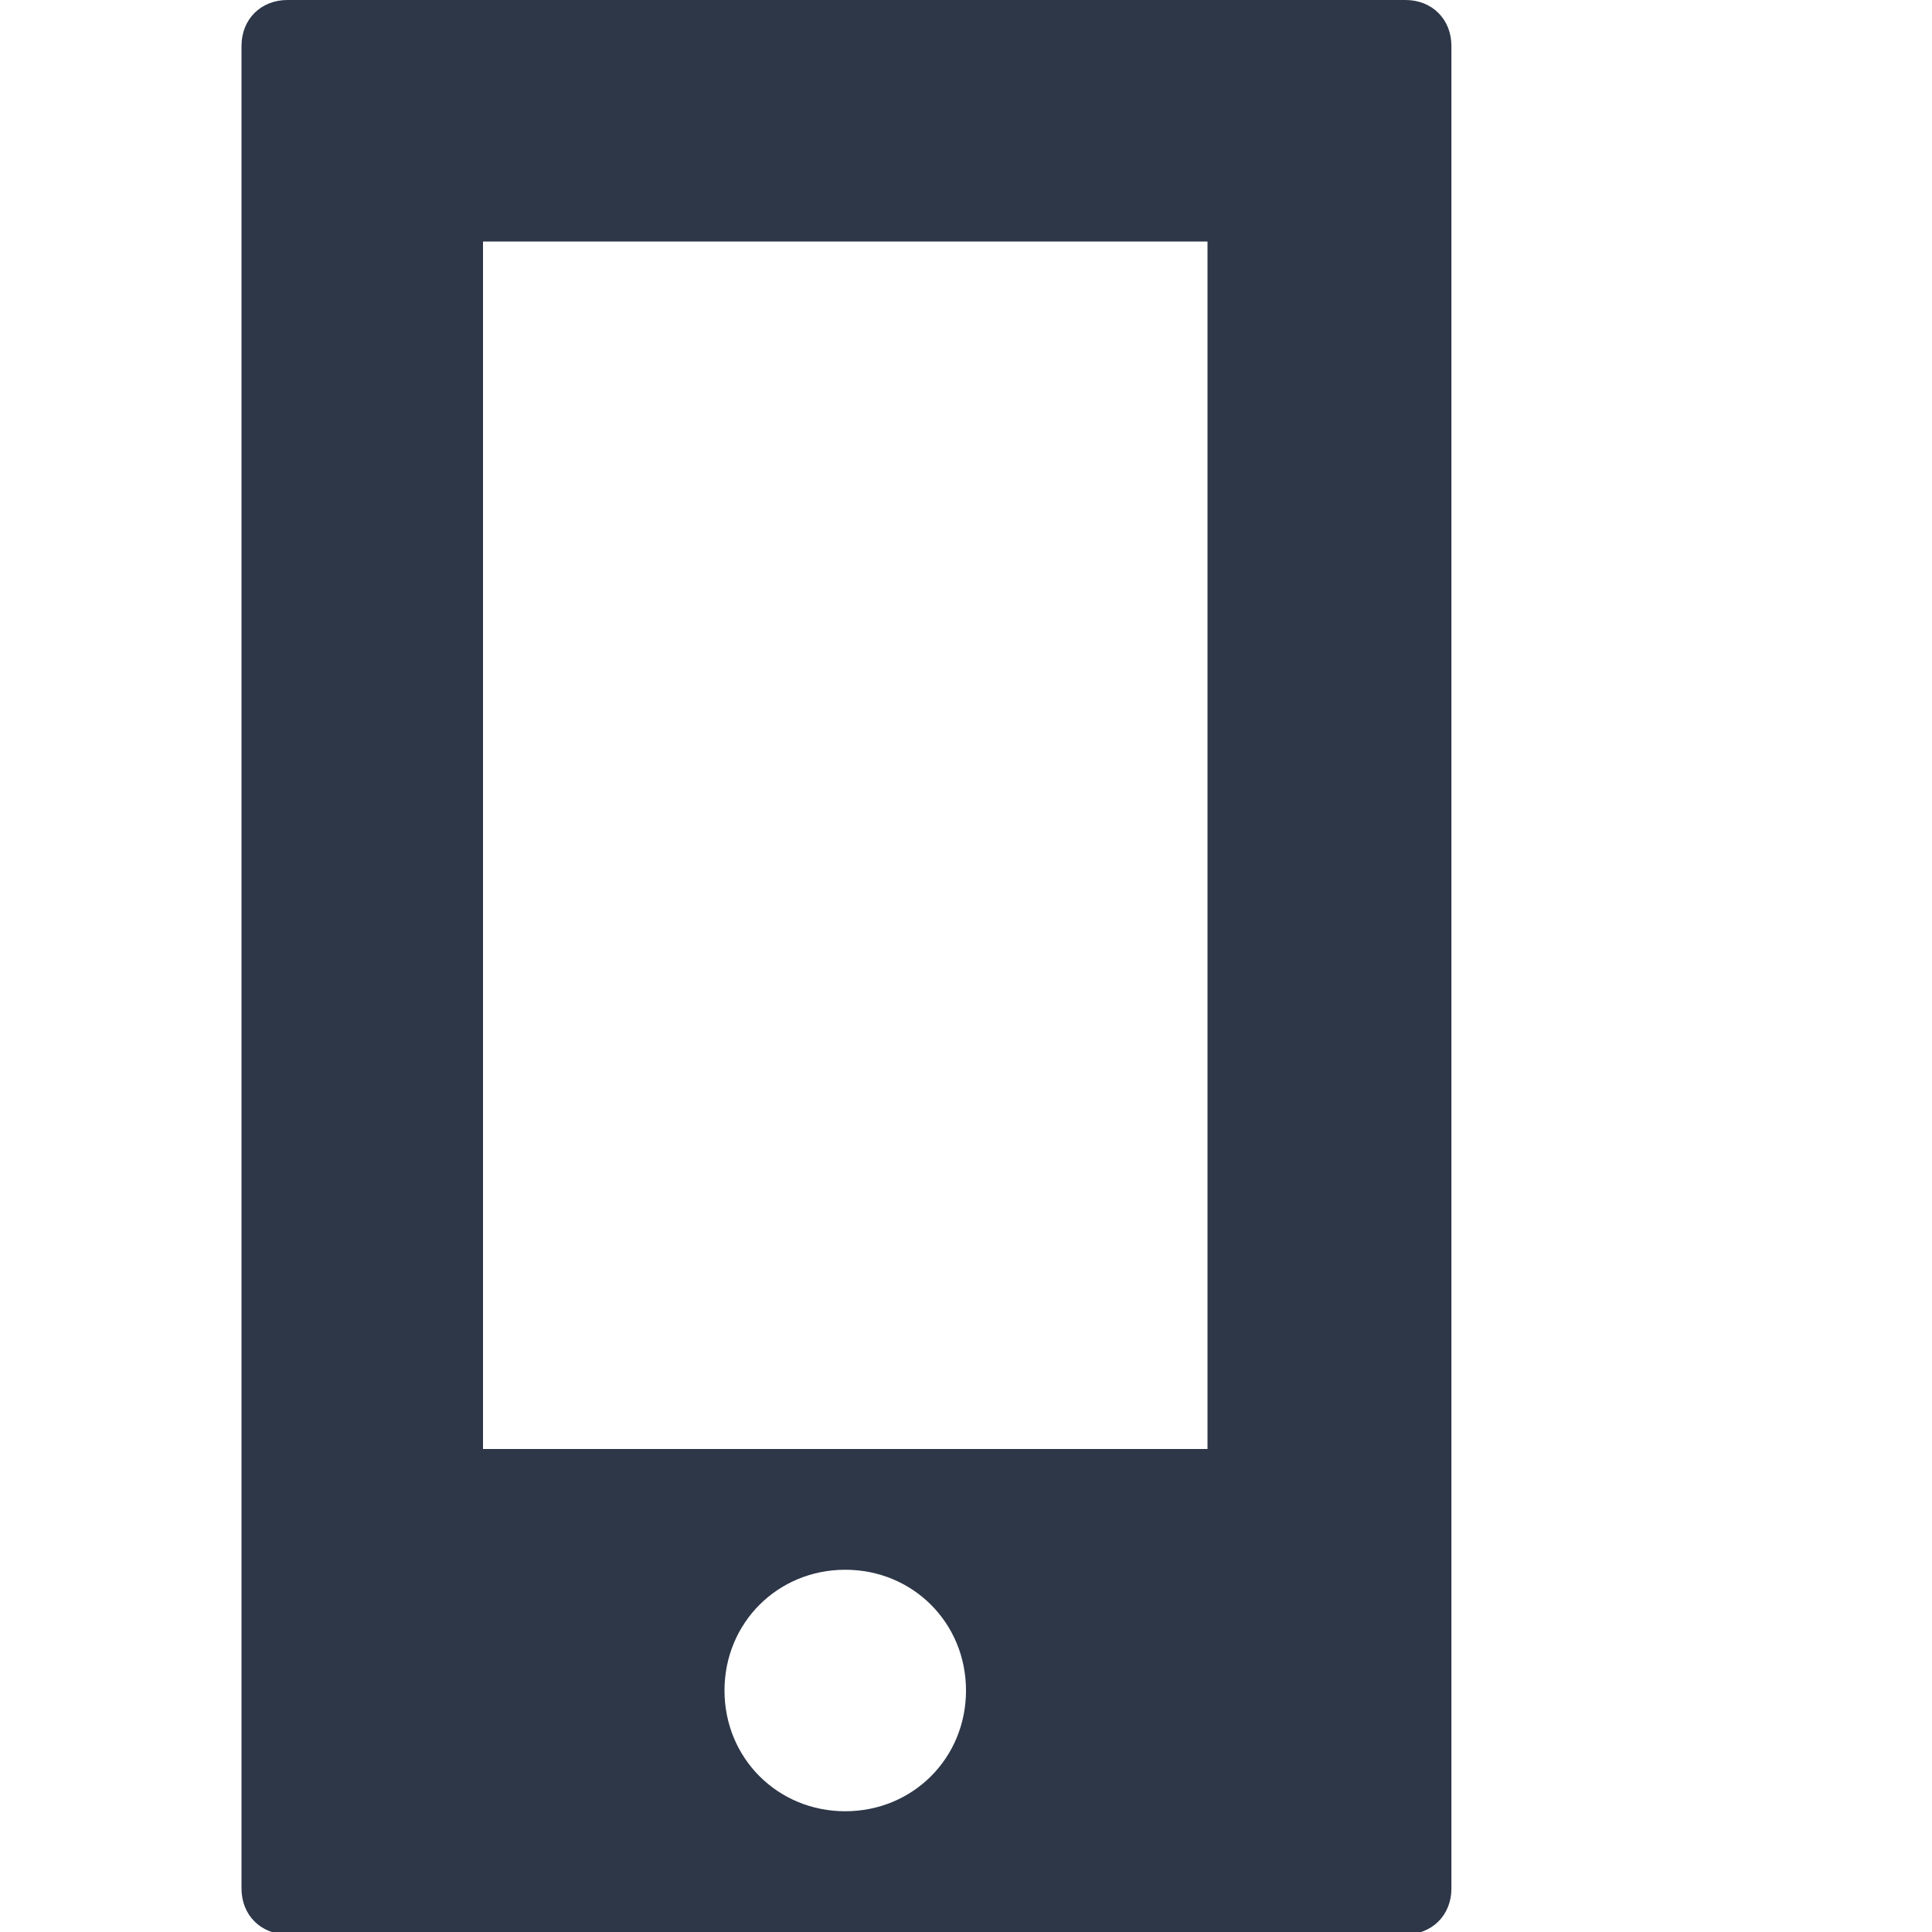
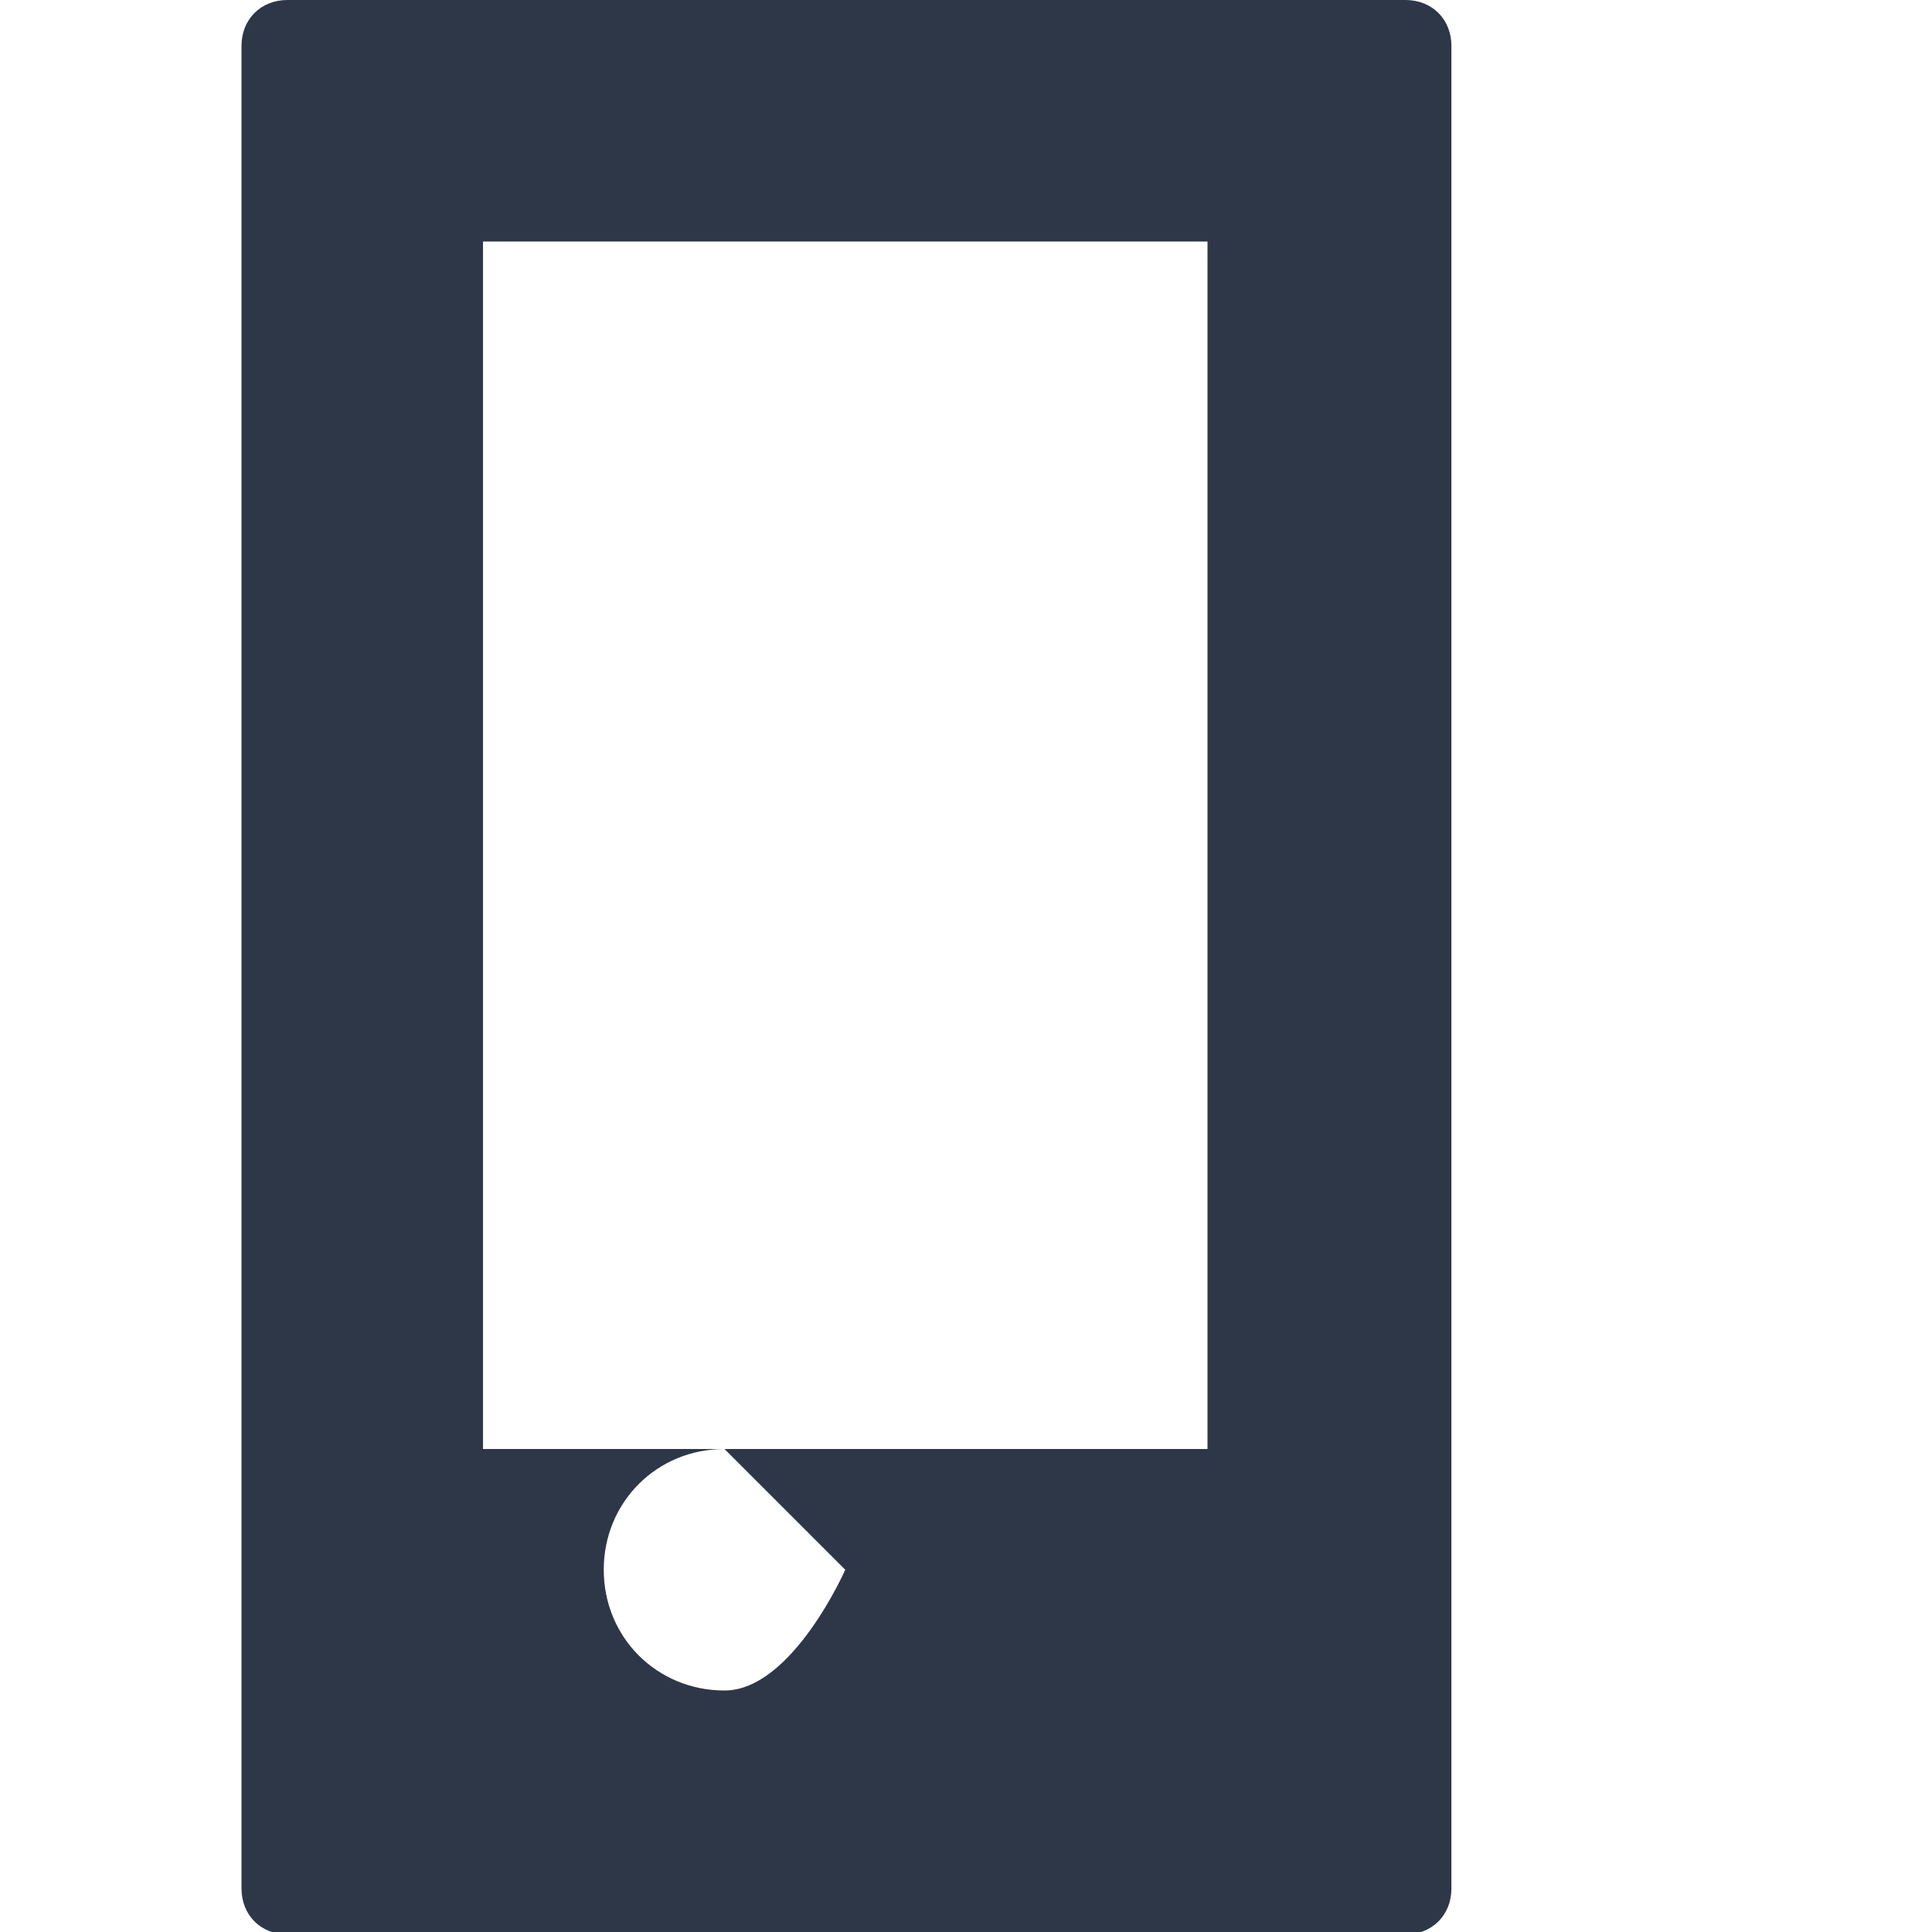
<svg xmlns="http://www.w3.org/2000/svg" viewBox="0 0 8 8" fill="currentColor" aria-hidden="true" width="18" height="18">
-   <path d="M.19 0c-.11 0-.19.08-.19.19v7.63c0 .11.08.19.19.19h4.63c.11 0 .19-.08.19-.19v-7.63c0-.11-.08-.19-.19-.19h-4.63zm.81 1h3v5h-3v-5zm1.5 5.5c.28 0 .5.22.5.5s-.22.5-.5.5-.5-.22-.5-.5.22-.5.5-.5z" transform="translate(1)" fill="#2d3748" />
+   <path d="M.19 0c-.11 0-.19.08-.19.19v7.63c0 .11.08.19.19.19h4.63c.11 0 .19-.08.19-.19v-7.63c0-.11-.08-.19-.19-.19h-4.63zm.81 1h3v5h-3v-5zm1.5 5.5s-.22.5-.5.5-.5-.22-.5-.5.22-.5.5-.5z" transform="translate(1)" fill="#2d3748" />
</svg>